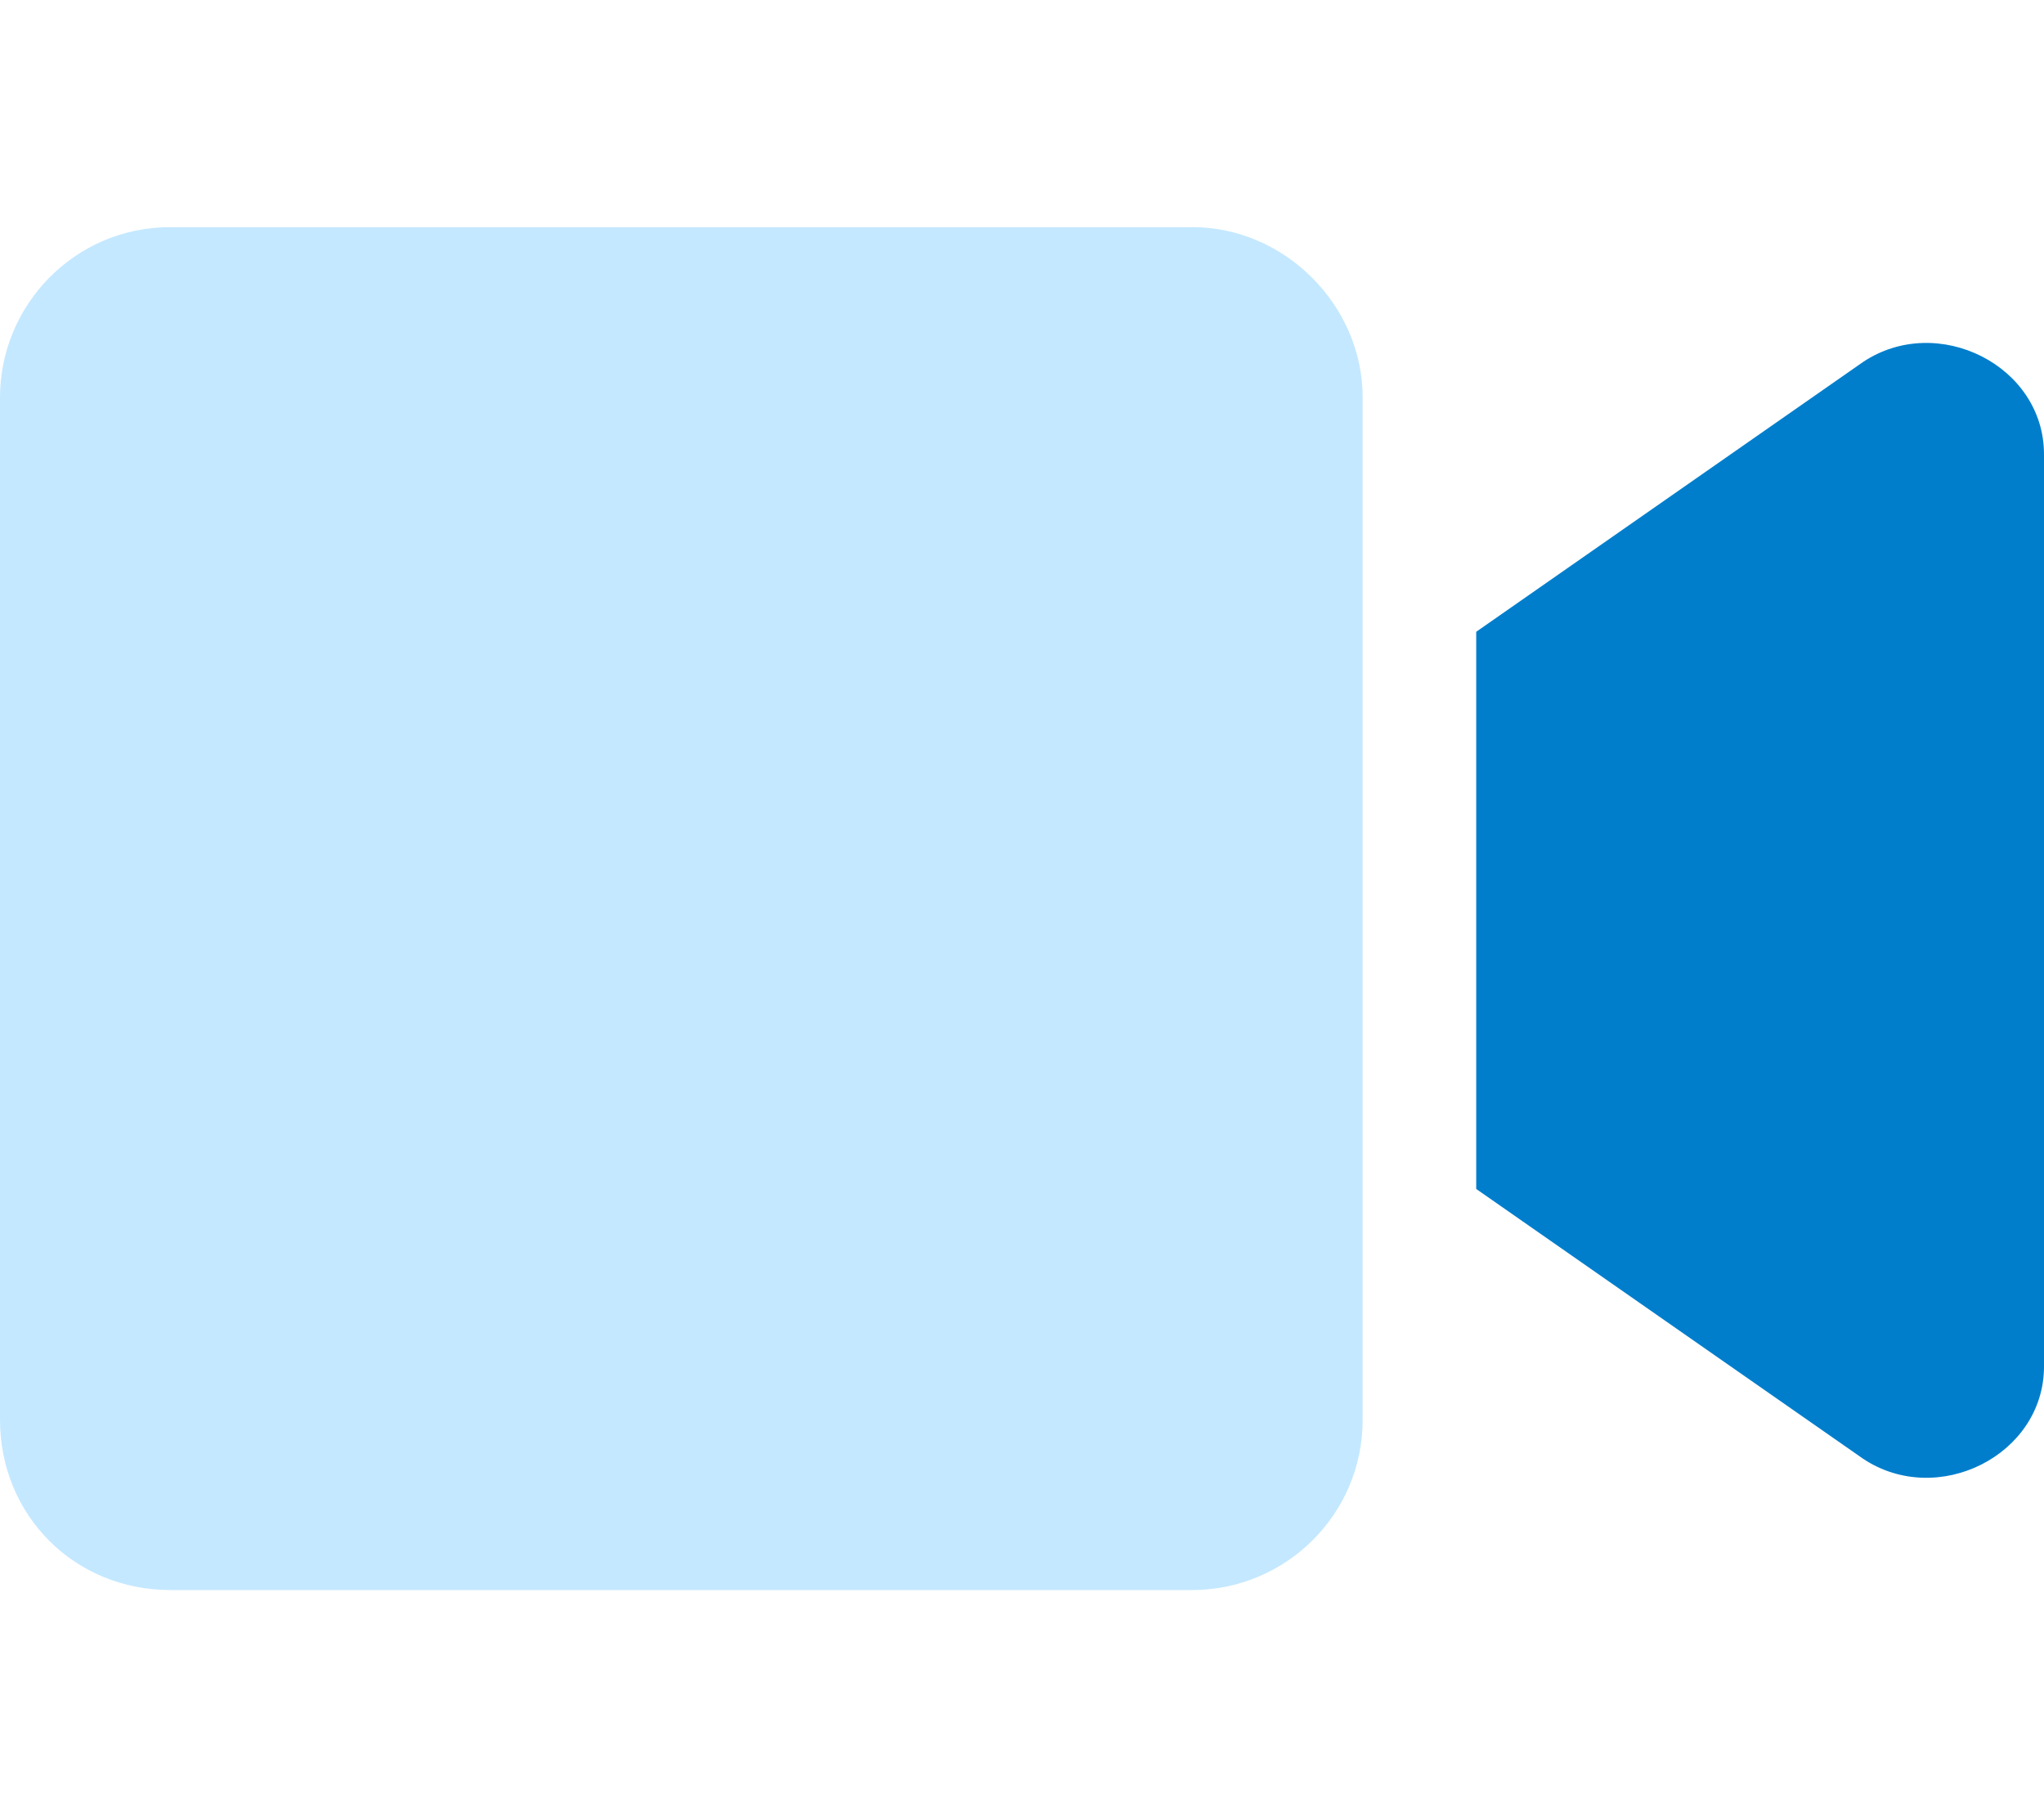
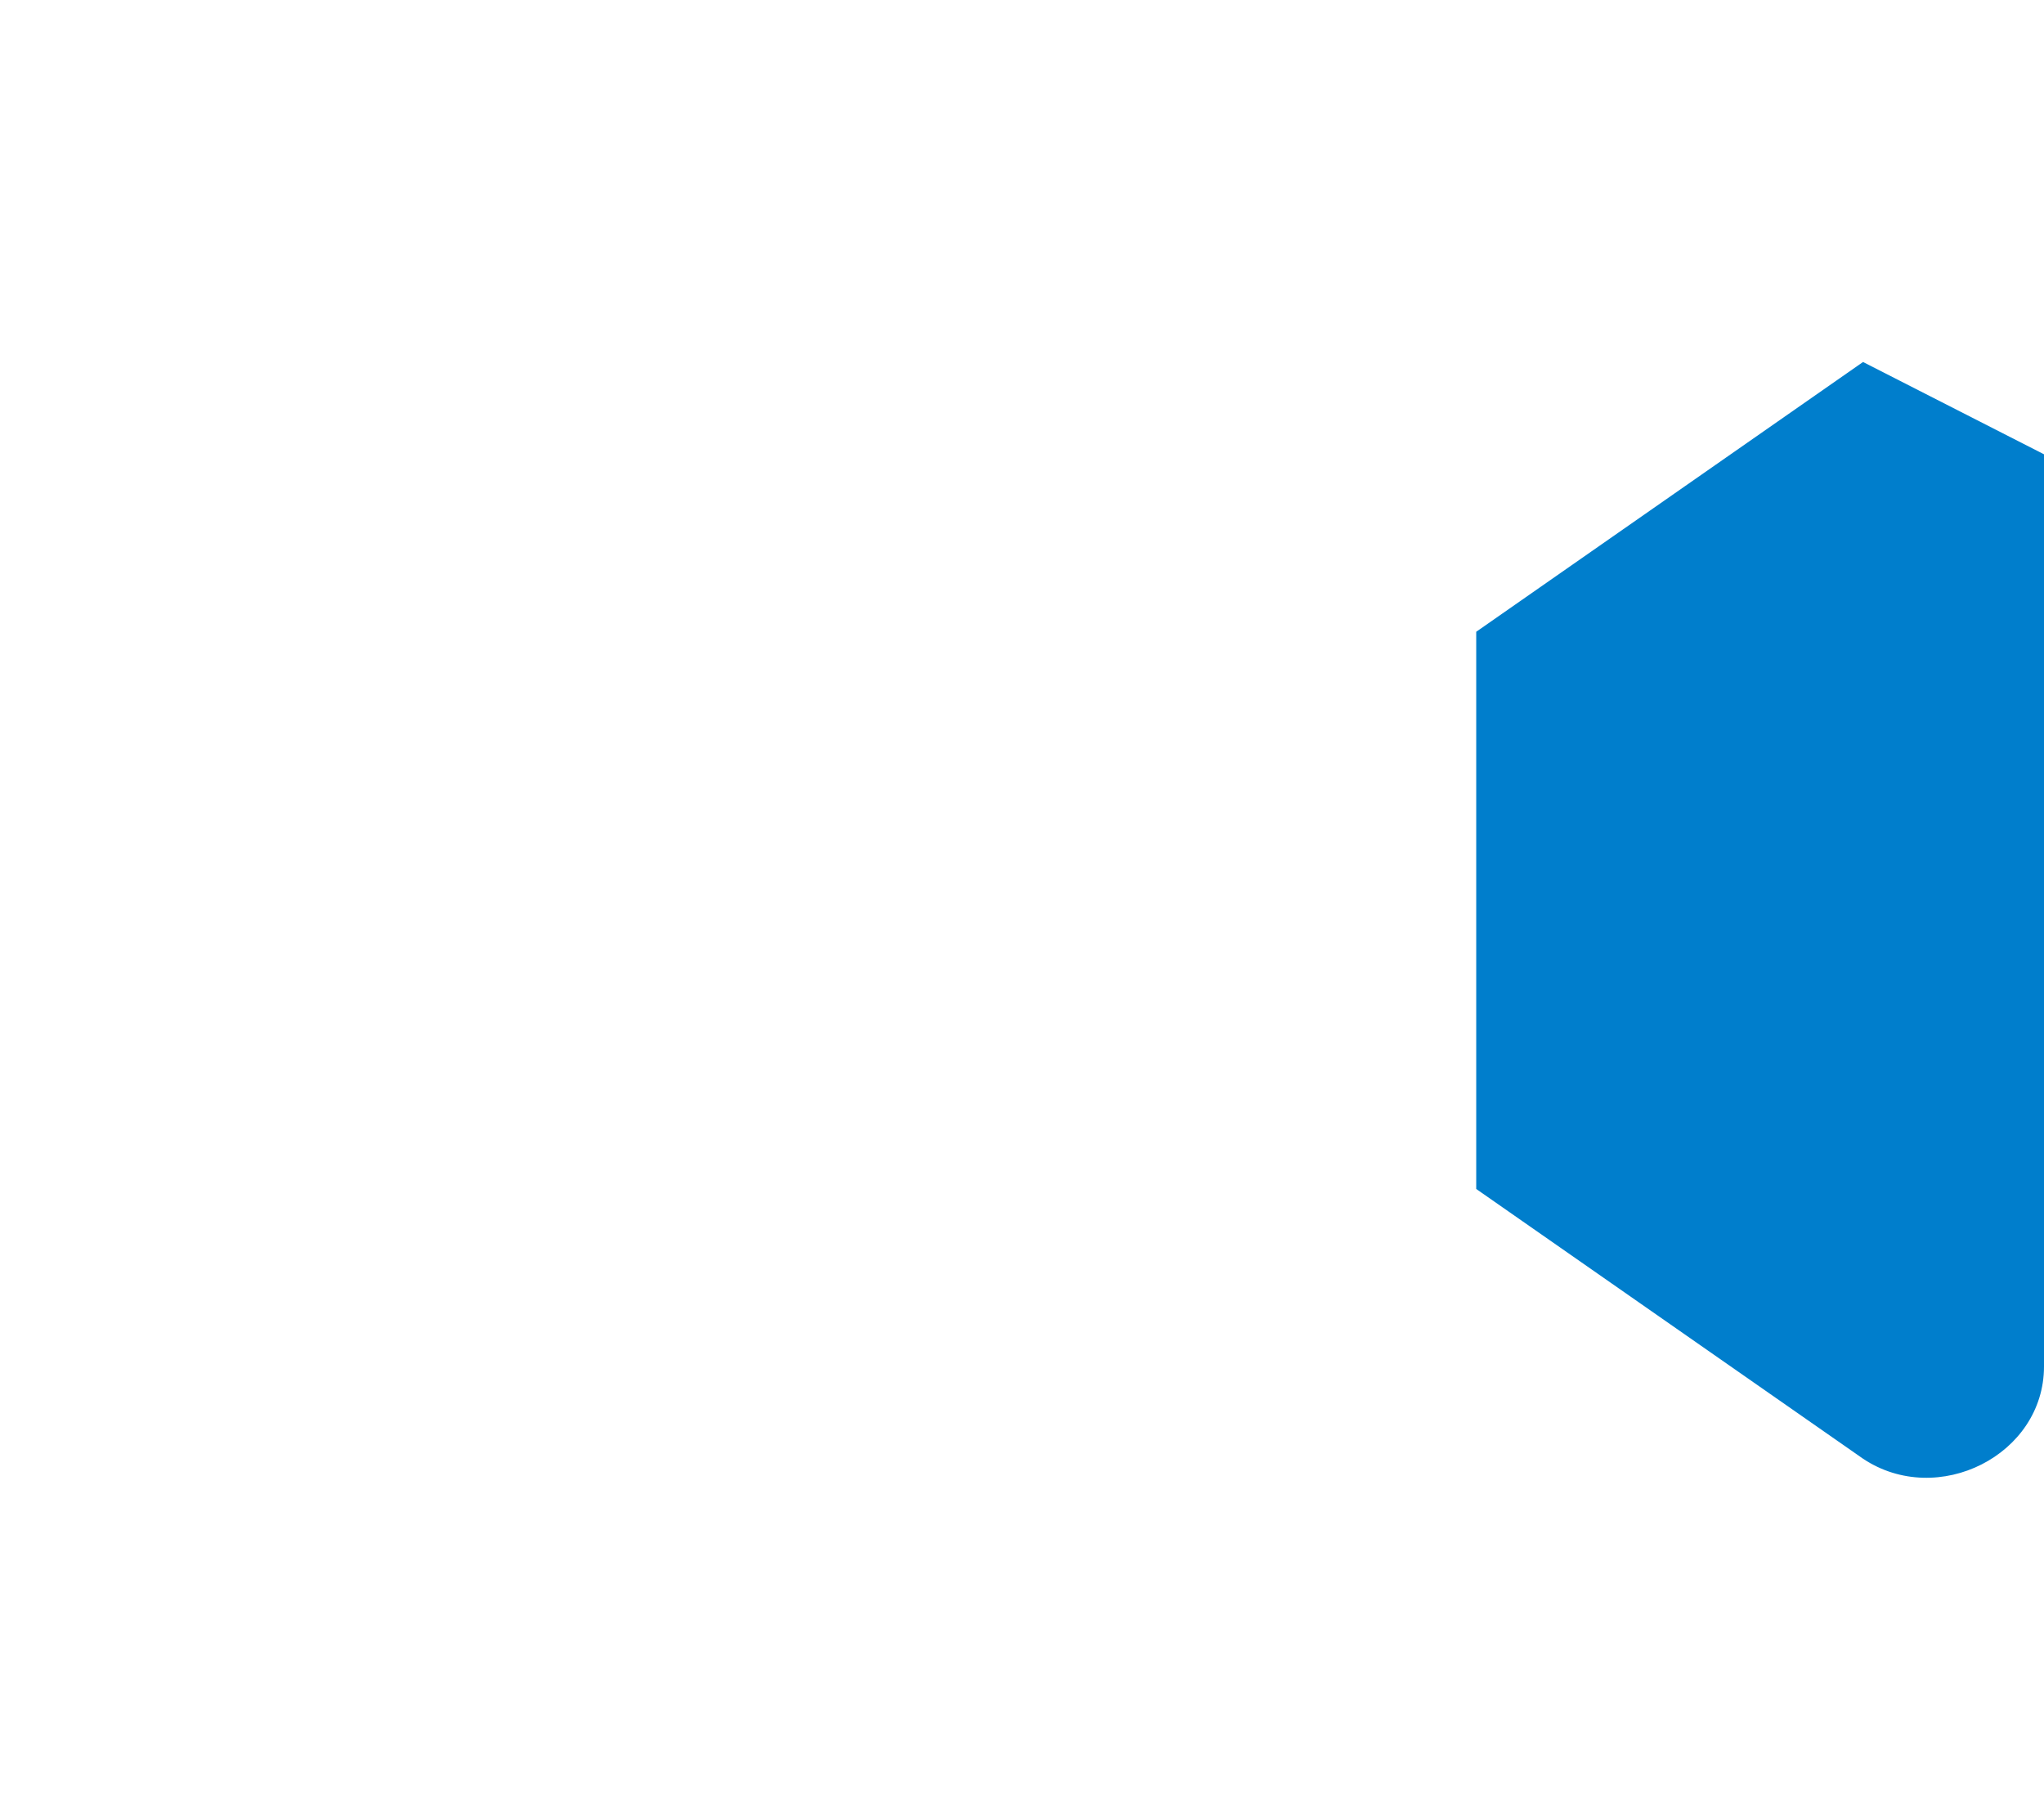
<svg xmlns="http://www.w3.org/2000/svg" width="54" height="48" viewBox="0 0 54 48" fill="none">
-   <path d="M36 10.5V37.5C36 40.031 33.938 42 31.5 42H4.5C1.969 42 0 40.031 0 37.5V10.5C0 8.062 1.969 6 4.5 6H31.5C33.938 6 36 8.062 36 10.5Z" fill="#C4E8FF" />
-   <path d="M54 12V36.094C54 38.438 51.188 39.844 49.219 38.531L39 31.406V16.688L49.219 9.562C51.188 8.25 54 9.656 54 12Z" fill="#007ECC" />
+   <path d="M54 12V36.094C54 38.438 51.188 39.844 49.219 38.531L39 31.406V16.688L49.219 9.562Z" fill="#007ECC" />
</svg>